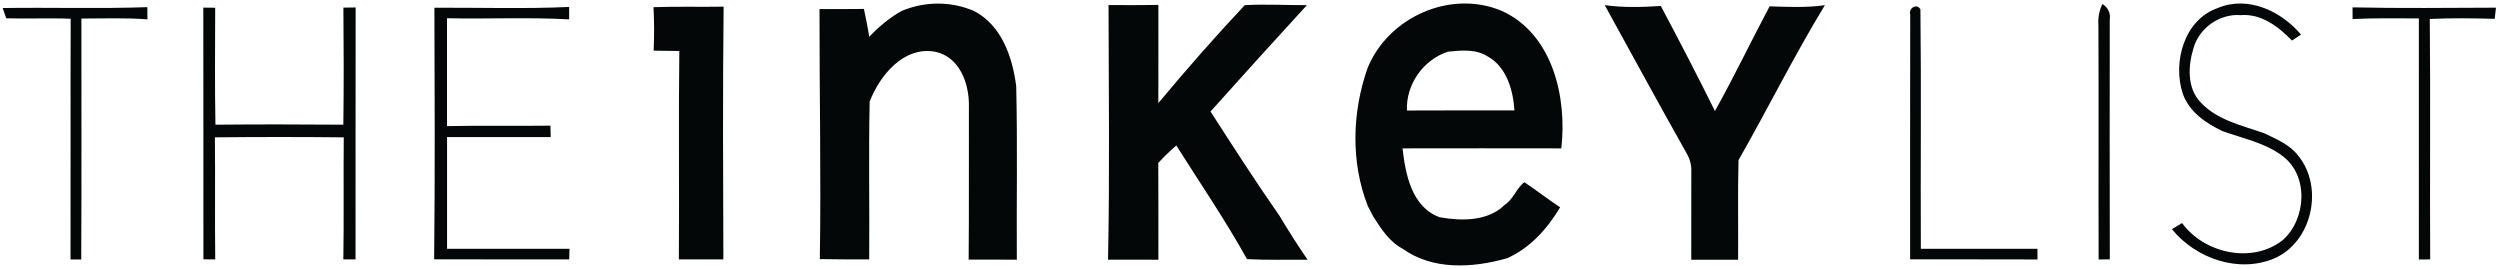
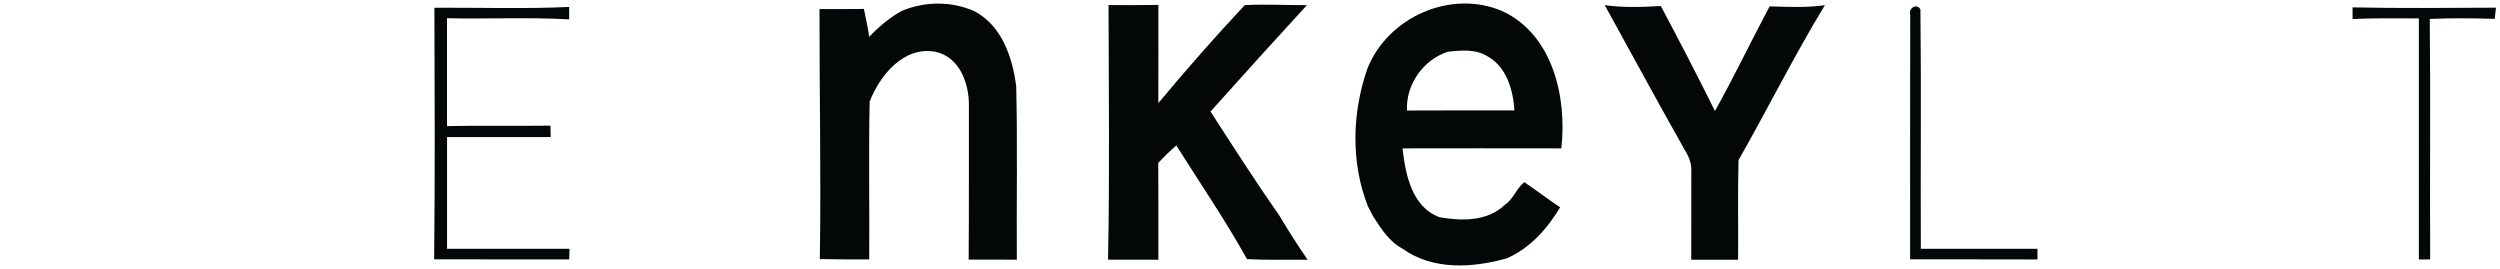
<svg xmlns="http://www.w3.org/2000/svg" width="492pt" height="53pt" viewBox="0 0 492 53" version="1.1">
  <g id="#ffffffff">
</g>
  <g id="#040707ff">
    <path fill="#040707" opacity="1.00" d=" M 85.49 1.52 C 94.32 1.48 103.18 1.77 112.01 1.37 C 112.01 1.98 112.01 3.20 112.01 3.81 C 104.00 3.37 95.98 3.76 87.97 3.59 C 87.98 10.67 87.98 17.75 87.97 24.82 C 94.76 24.67 101.54 24.82 108.33 24.73 C 108.34 25.29 108.37 26.42 108.38 26.98 C 101.58 26.97 94.78 26.98 87.98 26.98 C 87.98 34.31 87.97 41.64 87.98 48.97 C 96.01 48.95 104.04 48.97 112.08 48.97 C 112.06 49.49 112.04 50.53 112.02 51.05 C 103.16 51.04 94.30 51.05 85.44 51.04 C 85.62 34.54 85.54 18.03 85.49 1.52 Z" />
-     <path fill="#040707" opacity="1.00" d=" M 128.61 1.41 C 133.21 1.25 137.81 1.39 142.41 1.31 C 142.22 17.89 142.31 34.47 142.36 51.05 C 139.44 51.04 136.52 51.04 133.60 51.05 C 133.70 37.38 133.52 23.70 133.69 10.04 C 132.01 10.01 130.32 9.99 128.64 9.97 C 128.76 7.11 128.76 4.26 128.61 1.41 Z" />
    <path fill="#040707" opacity="1.00" d=" M 177.41 2.17 C 181.94 0.25 187.12 0.20 191.65 2.15 C 197.11 4.93 199.27 11.26 199.99 16.97 C 200.26 28.34 200.04 39.73 200.11 51.11 C 196.95 51.08 193.79 51.08 190.63 51.09 C 190.72 41.03 190.65 30.98 190.68 20.92 C 190.76 16.47 188.88 11.16 183.99 10.17 C 177.81 9.10 173.16 14.83 171.15 19.98 C 170.93 30.33 171.14 40.69 171.06 51.05 C 167.82 51.05 164.58 51.06 161.34 50.99 C 161.61 34.59 161.25 18.18 161.28 1.78 C 164.19 1.79 167.11 1.79 170.02 1.76 C 170.40 3.59 170.79 5.41 171.06 7.25 C 172.93 5.28 175.02 3.51 177.41 2.17 Z" />
    <path fill="#040707" opacity="1.00" d=" M 218.16 0.99 C 221.43 1.03 224.70 1.01 227.97 0.97 C 227.97 7.41 227.99 13.85 227.96 20.29 C 233.44 13.72 239.13 7.23 244.97 1.01 C 249.04 0.79 253.12 1.03 257.20 1.01 C 250.83 7.95 244.51 14.93 238.23 21.95 C 242.65 28.80 247.07 35.70 251.75 42.39 C 253.52 45.35 255.38 48.27 257.34 51.12 C 253.36 51.08 249.38 51.21 245.41 51.00 C 241.15 43.32 236.18 36.06 231.50 28.63 C 230.24 29.70 229.08 30.86 227.95 32.06 C 228.00 38.41 227.96 44.76 227.97 51.11 C 224.67 51.11 221.36 51.12 218.06 51.10 C 218.40 34.40 218.19 17.69 218.16 0.99 Z" />
    <path fill="#040707" opacity="1.00" d=" M 269.15 13.37 C 273.24 3.34 285.52 -2.12 295.59 2.16 C 305.61 6.74 308.41 19.19 307.27 29.20 C 296.85 29.18 286.44 29.18 276.02 29.20 C 276.60 34.33 277.82 40.73 283.31 42.75 C 287.65 43.52 292.78 43.60 296.16 40.29 C 297.86 39.19 298.44 37.00 300.00 35.86 C 302.38 37.45 304.64 39.23 307.04 40.80 C 304.52 45.00 301.15 48.80 296.60 50.82 C 289.86 52.74 281.97 53.23 276.01 48.93 C 273.39 47.55 271.81 45.02 270.26 42.62 C 269.99 42.11 269.46 41.09 269.20 40.59 C 265.80 31.94 266.08 22.07 269.15 13.37 M 276.89 21.75 C 283.94 21.70 290.99 21.74 298.04 21.73 C 297.79 17.76 296.50 13.16 292.78 11.11 C 290.47 9.62 287.58 9.90 284.98 10.17 C 280.12 11.71 276.65 16.64 276.89 21.75 Z" />
    <path fill="#040707" opacity="1.00" d=" M 315.81 1.01 C 319.47 1.53 323.18 1.40 326.85 1.18 C 330.49 8.02 334.06 14.90 337.50 21.85 C 341.28 15.09 344.62 8.08 348.26 1.25 C 351.89 1.36 355.54 1.54 359.14 1.02 C 353.09 10.94 347.91 21.41 342.14 31.51 C 341.97 38.04 342.11 44.58 342.06 51.11 C 338.99 51.11 335.91 51.11 332.84 51.11 C 332.83 45.38 332.85 39.65 332.85 33.92 C 332.94 32.56 332.57 31.23 331.87 30.07 C 326.43 20.43 321.16 10.70 315.81 1.01 Z" />
    <path fill="#040707" opacity="1.00" d=" M 375.93 2.87 C 375.55 1.61 377.24 0.57 377.94 1.85 C 378.12 17.55 377.95 33.26 378.02 48.96 C 385.67 48.97 393.32 48.96 400.97 48.96 C 400.97 49.49 400.98 50.53 400.98 51.06 C 392.62 51.03 384.27 51.05 375.91 51.04 C 375.93 34.99 375.88 18.93 375.93 2.87 Z" />
-     <path fill="#040707" opacity="1.00" d=" M 412.97 5.00 C 412.85 3.53 413.12 2.10 413.75 0.78 C 414.90 1.52 415.39 2.58 415.20 3.94 C 415.19 19.64 415.17 35.35 415.21 51.05 C 414.66 51.06 413.56 51.06 413.01 51.06 C 412.96 35.70 413.04 20.35 412.97 5.00 Z" />
-     <path fill="#040707" opacity="1.00" d=" M 436.53 1.55 C 442.40 -0.90 448.98 2.20 452.84 6.81 C 452.39 7.10 451.50 7.69 451.06 7.98 C 448.40 5.25 445.03 2.65 440.99 2.98 C 436.82 2.65 432.78 5.51 431.66 9.54 C 430.62 12.95 430.39 17.28 433.01 20.06 C 436.26 23.64 441.18 24.67 445.56 26.21 C 448.00 27.37 450.64 28.45 452.33 30.69 C 457.36 36.91 455.04 47.58 447.62 50.84 C 440.55 53.83 432.17 50.89 427.43 45.11 C 427.93 44.81 428.93 44.20 429.43 43.89 C 433.77 49.88 443.22 51.97 449.21 47.28 C 453.90 43.17 454.43 34.54 449.15 30.66 C 445.72 28.08 441.36 27.23 437.39 25.81 C 434.13 24.24 430.86 22.05 429.59 18.48 C 427.51 12.29 429.85 3.80 436.53 1.55 Z" />
-     <path fill="#040707" opacity="1.00" d=" M 0.53 1.58 C 10.02 1.44 19.52 1.74 29.00 1.41 C 29.00 2.01 29.01 3.21 29.01 3.81 C 24.69 3.47 20.35 3.65 16.02 3.65 C 16.01 19.45 16.07 35.26 15.99 51.06 C 15.46 51.06 14.40 51.06 13.88 51.06 C 13.92 35.27 13.85 19.48 13.91 3.69 C 9.68 3.52 5.44 3.72 1.22 3.60 C 1.04 3.09 0.70 2.08 0.53 1.58 Z" />
-     <path fill="#040707" opacity="1.00" d=" M 40.01 1.50 C 40.60 1.50 41.77 1.51 42.35 1.52 C 42.34 9.19 42.25 16.87 42.40 24.54 C 50.79 24.46 59.18 24.47 67.57 24.54 C 67.67 16.86 67.65 9.18 67.58 1.50 C 68.18 1.49 69.39 1.48 69.99 1.47 C 69.96 18.00 69.99 34.53 69.97 51.05 C 69.37 51.05 68.17 51.05 67.57 51.05 C 67.70 43.05 67.57 35.04 67.65 27.03 C 59.20 26.94 50.74 26.94 42.29 27.03 C 42.38 35.03 42.26 43.04 42.36 51.05 C 41.78 51.05 40.61 51.04 40.03 51.04 C 40.02 34.53 40.04 18.01 40.01 1.50 Z" />
    <path fill="#040707" opacity="1.00" d=" M 462.98 1.45 C 472.39 1.66 481.80 1.54 491.21 1.51 C 491.15 2.06 491.02 3.16 490.96 3.71 C 486.70 3.58 482.43 3.54 478.18 3.73 C 478.34 19.50 478.17 35.27 478.26 51.05 C 477.71 51.05 476.59 51.07 476.03 51.07 C 476.02 35.26 476.02 19.44 476.03 3.62 C 471.68 3.64 467.33 3.52 462.99 3.75 C 462.98 3.17 462.98 2.02 462.98 1.45 Z" />
  </g>
</svg>